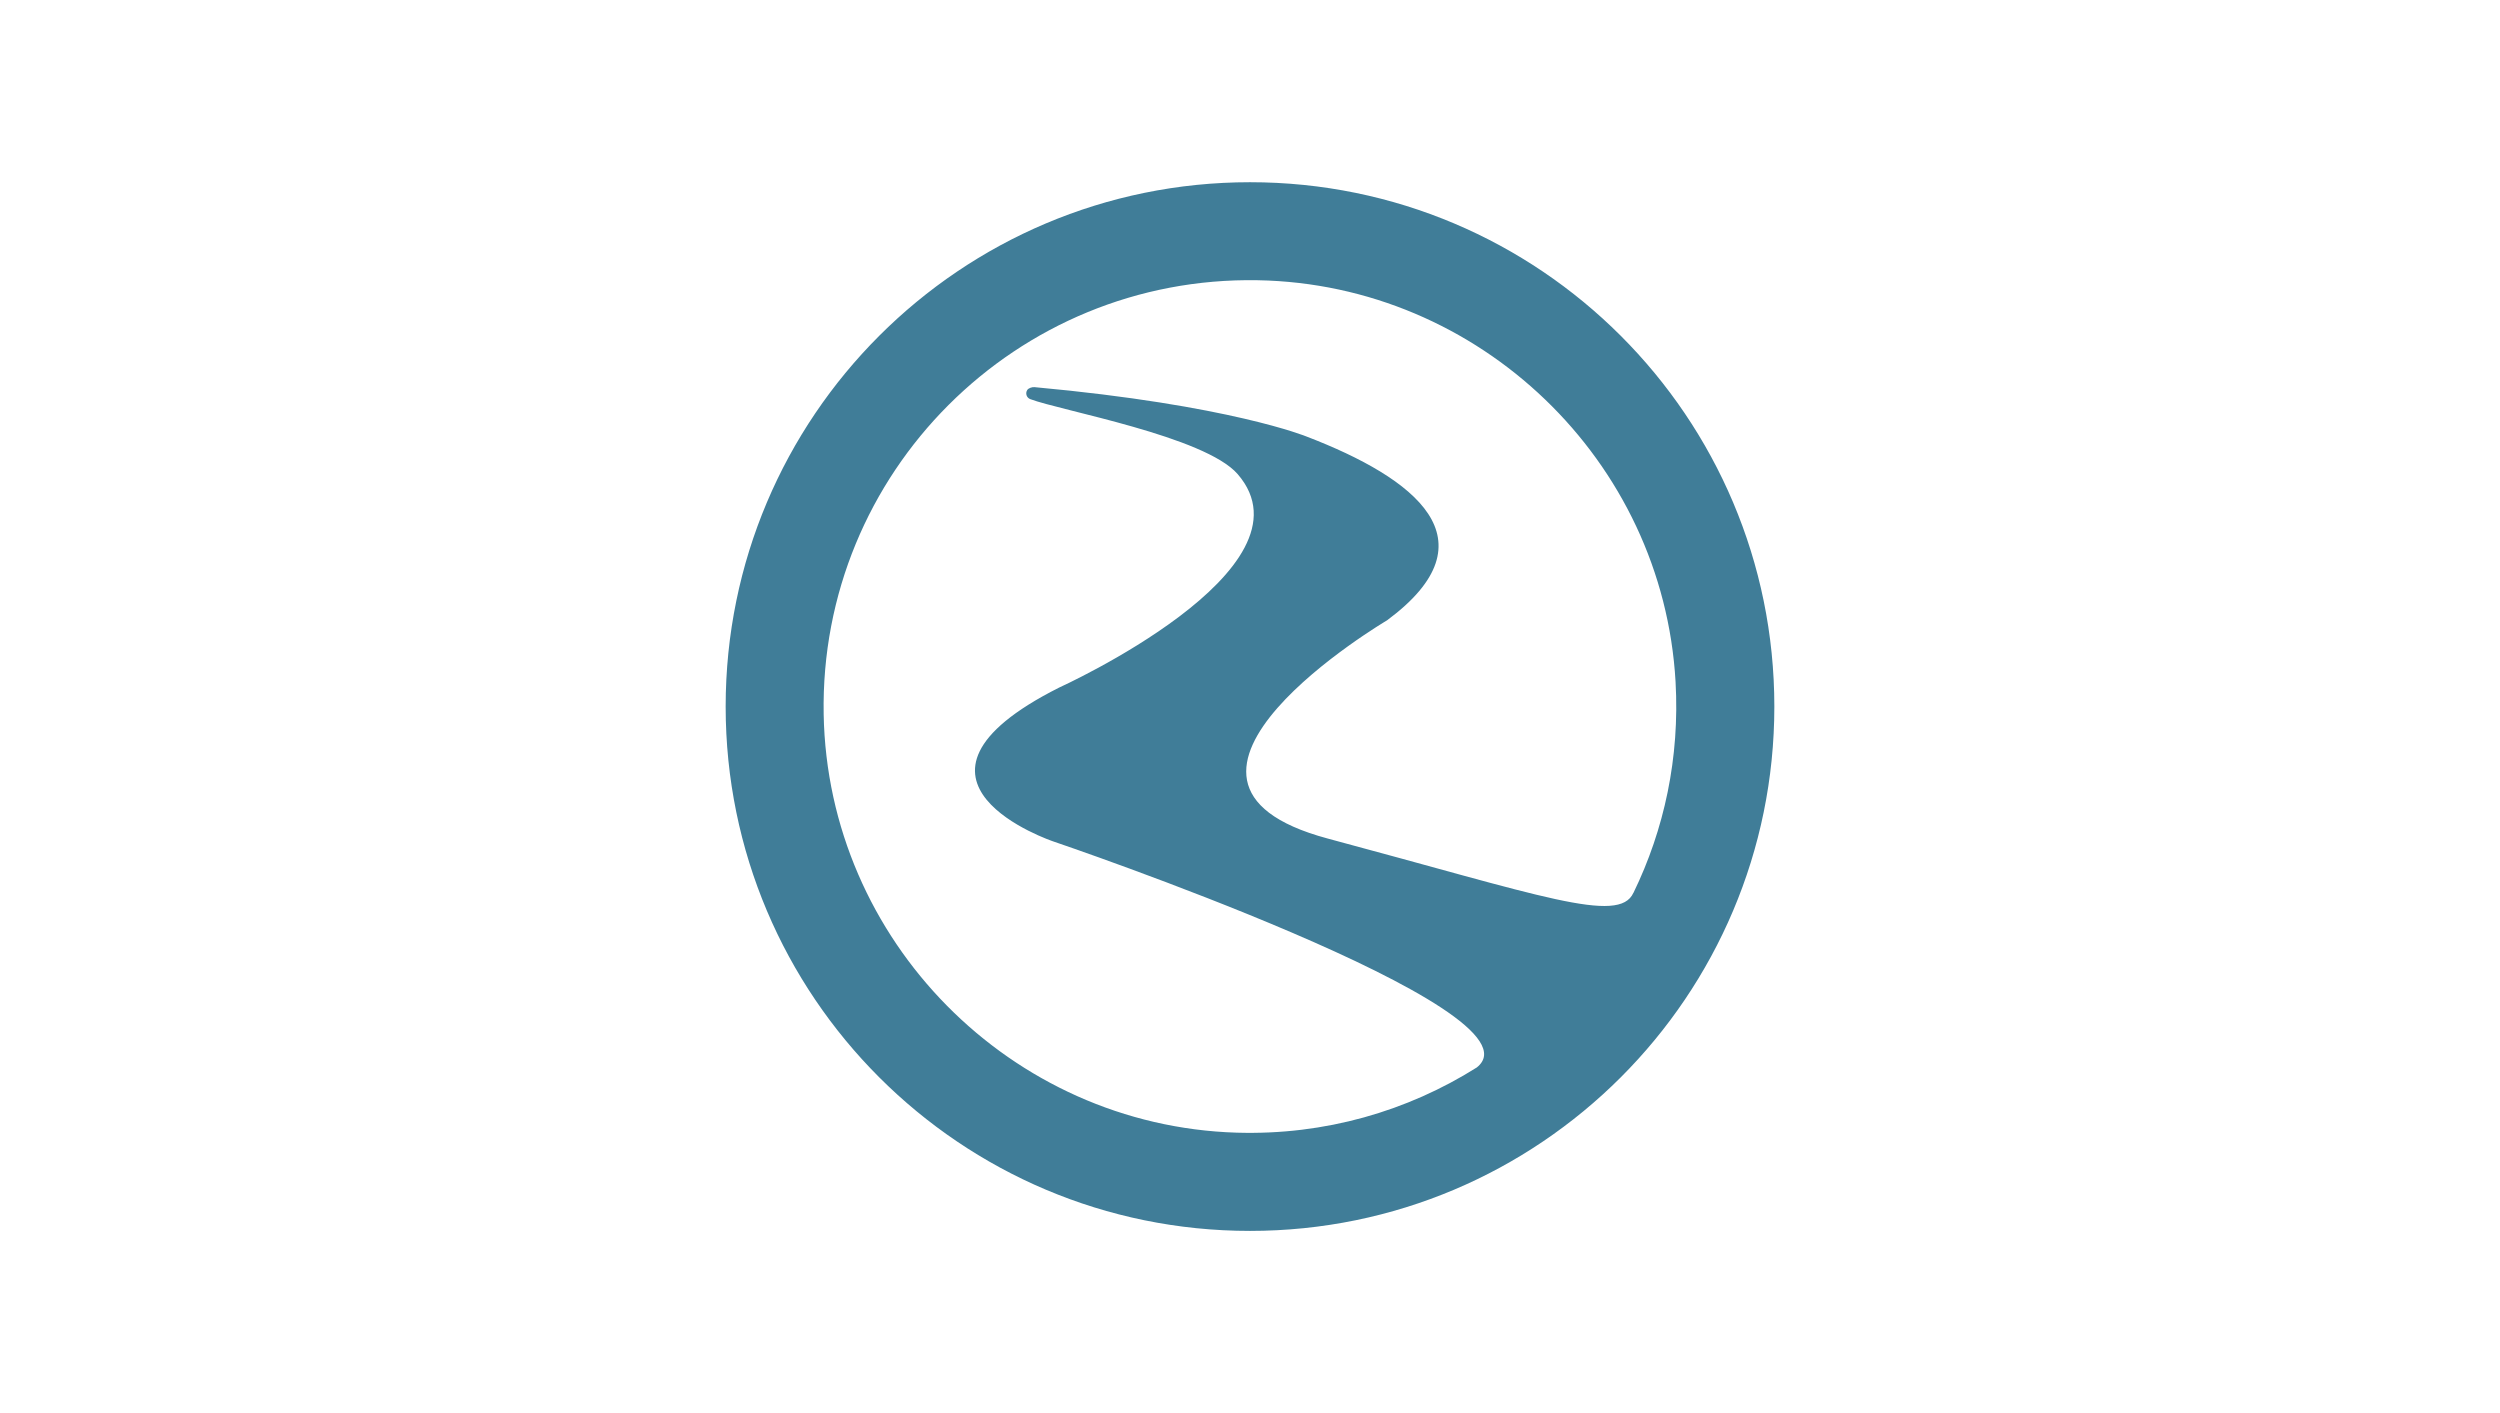
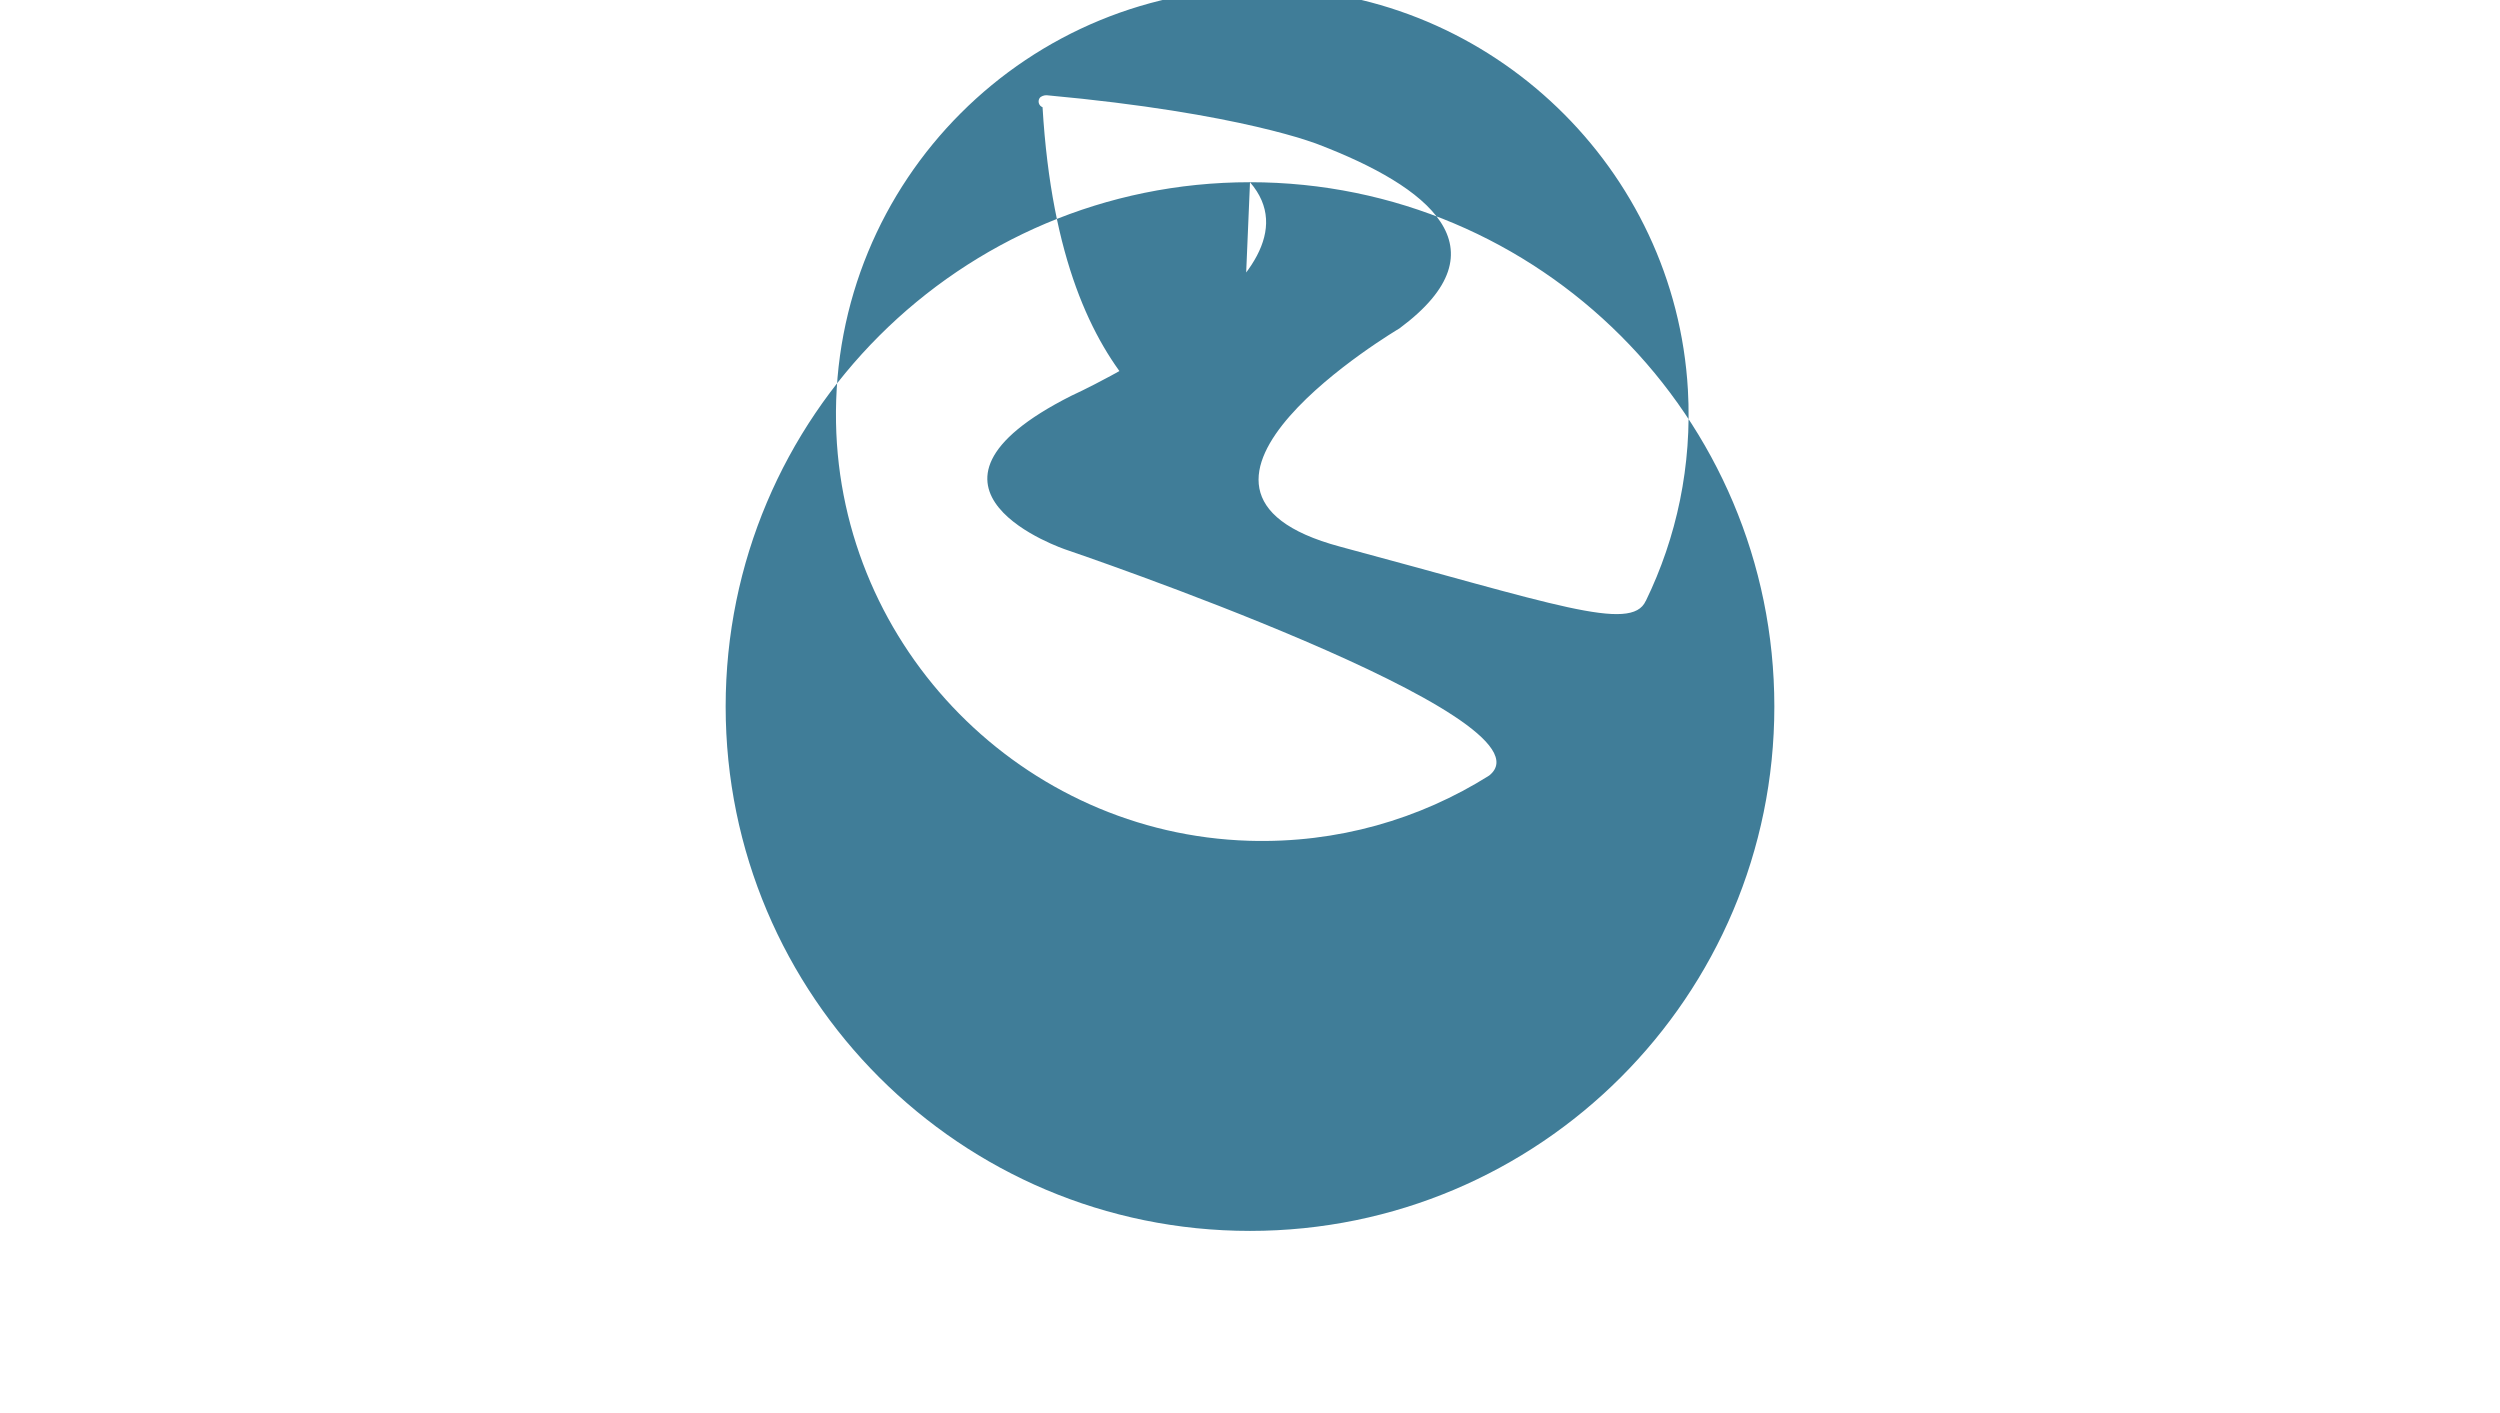
<svg xmlns="http://www.w3.org/2000/svg" version="1.1" id="Layer_1" x="0px" y="0px" viewBox="0 0 325.98 184.25" style="enable-background:new 0 0 325.98 184.25;" xml:space="preserve">
  <style type="text/css">
	.st0{fill:#407D98;}
</style>
-   <path class="st0" d="M162.99,23.76c-37.76,0-68.37,30.61-68.37,68.37s30.61,68.37,68.37,68.37s68.37-30.61,68.37-68.37  S200.75,23.76,162.99,23.76z M161.38,61.82c10.76,12.41-23.29,27.84-23.29,27.84c-24.24,12.21-0.71,20.07-0.71,20.07  s64.7,21.94,55.18,29.46c-9.02,5.68-19.78,8.85-31.31,8.5c-29.47-0.9-53.32-25.07-53.85-54.55c-0.56-31.51,25.1-57.17,56.61-56.6  c28.9,0.52,52.83,23.49,54.47,52.36c0.56,9.9-1.48,19.28-5.49,27.52l-0.01,0c-1.87,4.15-12.03,0.37-39.85-7.08  c-27.82-7.46,7.74-28.46,7.74-28.46c14.16-10.5,3.61-18.54-10.48-23.95c0,0-9.96-4.11-35.5-6.45c-0.3-0.03-0.79,0.12-0.95,0.38l0,0  c-0.27,0.43-0.08,1,0.39,1.18C138.3,53.55,157.11,56.89,161.38,61.82z" />
+   <path class="st0" d="M162.99,23.76c-37.76,0-68.37,30.61-68.37,68.37s30.61,68.37,68.37,68.37s68.37-30.61,68.37-68.37  S200.75,23.76,162.99,23.76z c10.76,12.41-23.29,27.84-23.29,27.84c-24.24,12.21-0.71,20.07-0.71,20.07  s64.7,21.94,55.18,29.46c-9.02,5.68-19.78,8.85-31.31,8.5c-29.47-0.9-53.32-25.07-53.85-54.55c-0.56-31.51,25.1-57.17,56.61-56.6  c28.9,0.52,52.83,23.49,54.47,52.36c0.56,9.9-1.48,19.28-5.49,27.52l-0.01,0c-1.87,4.15-12.03,0.37-39.85-7.08  c-27.82-7.46,7.74-28.46,7.74-28.46c14.16-10.5,3.61-18.54-10.48-23.95c0,0-9.96-4.11-35.5-6.45c-0.3-0.03-0.79,0.12-0.95,0.38l0,0  c-0.27,0.43-0.08,1,0.39,1.18C138.3,53.55,157.11,56.89,161.38,61.82z" />
</svg>